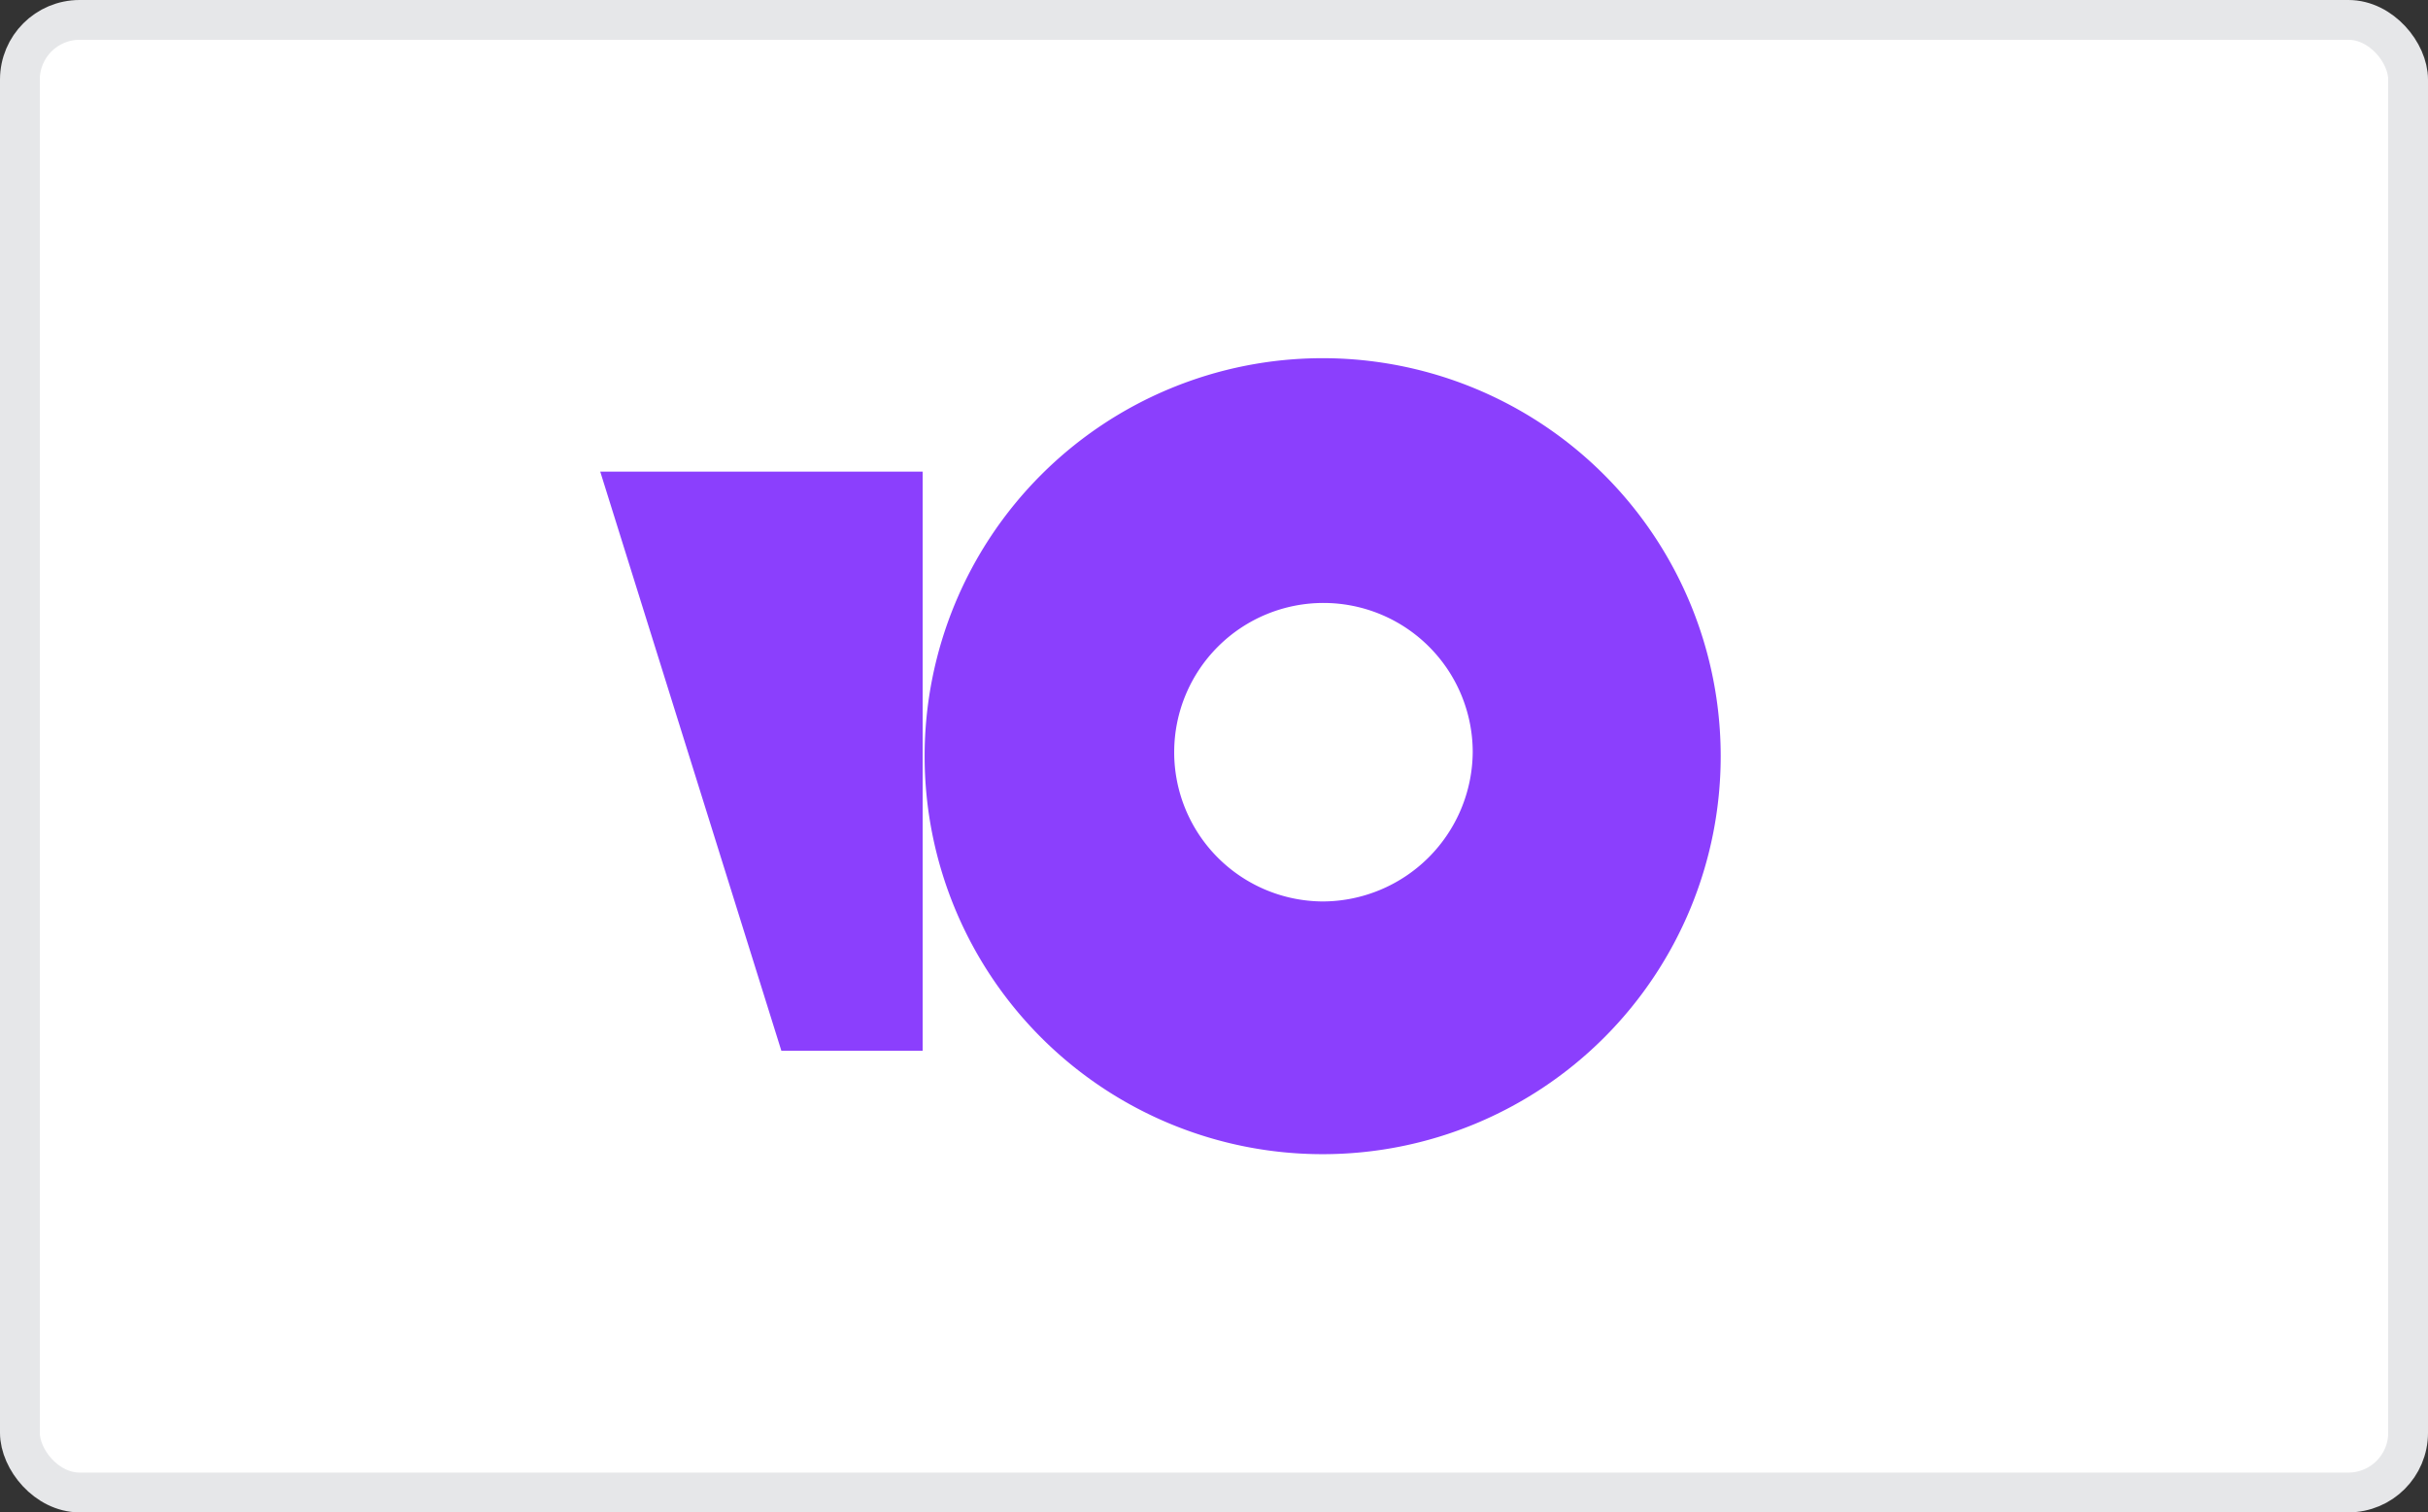
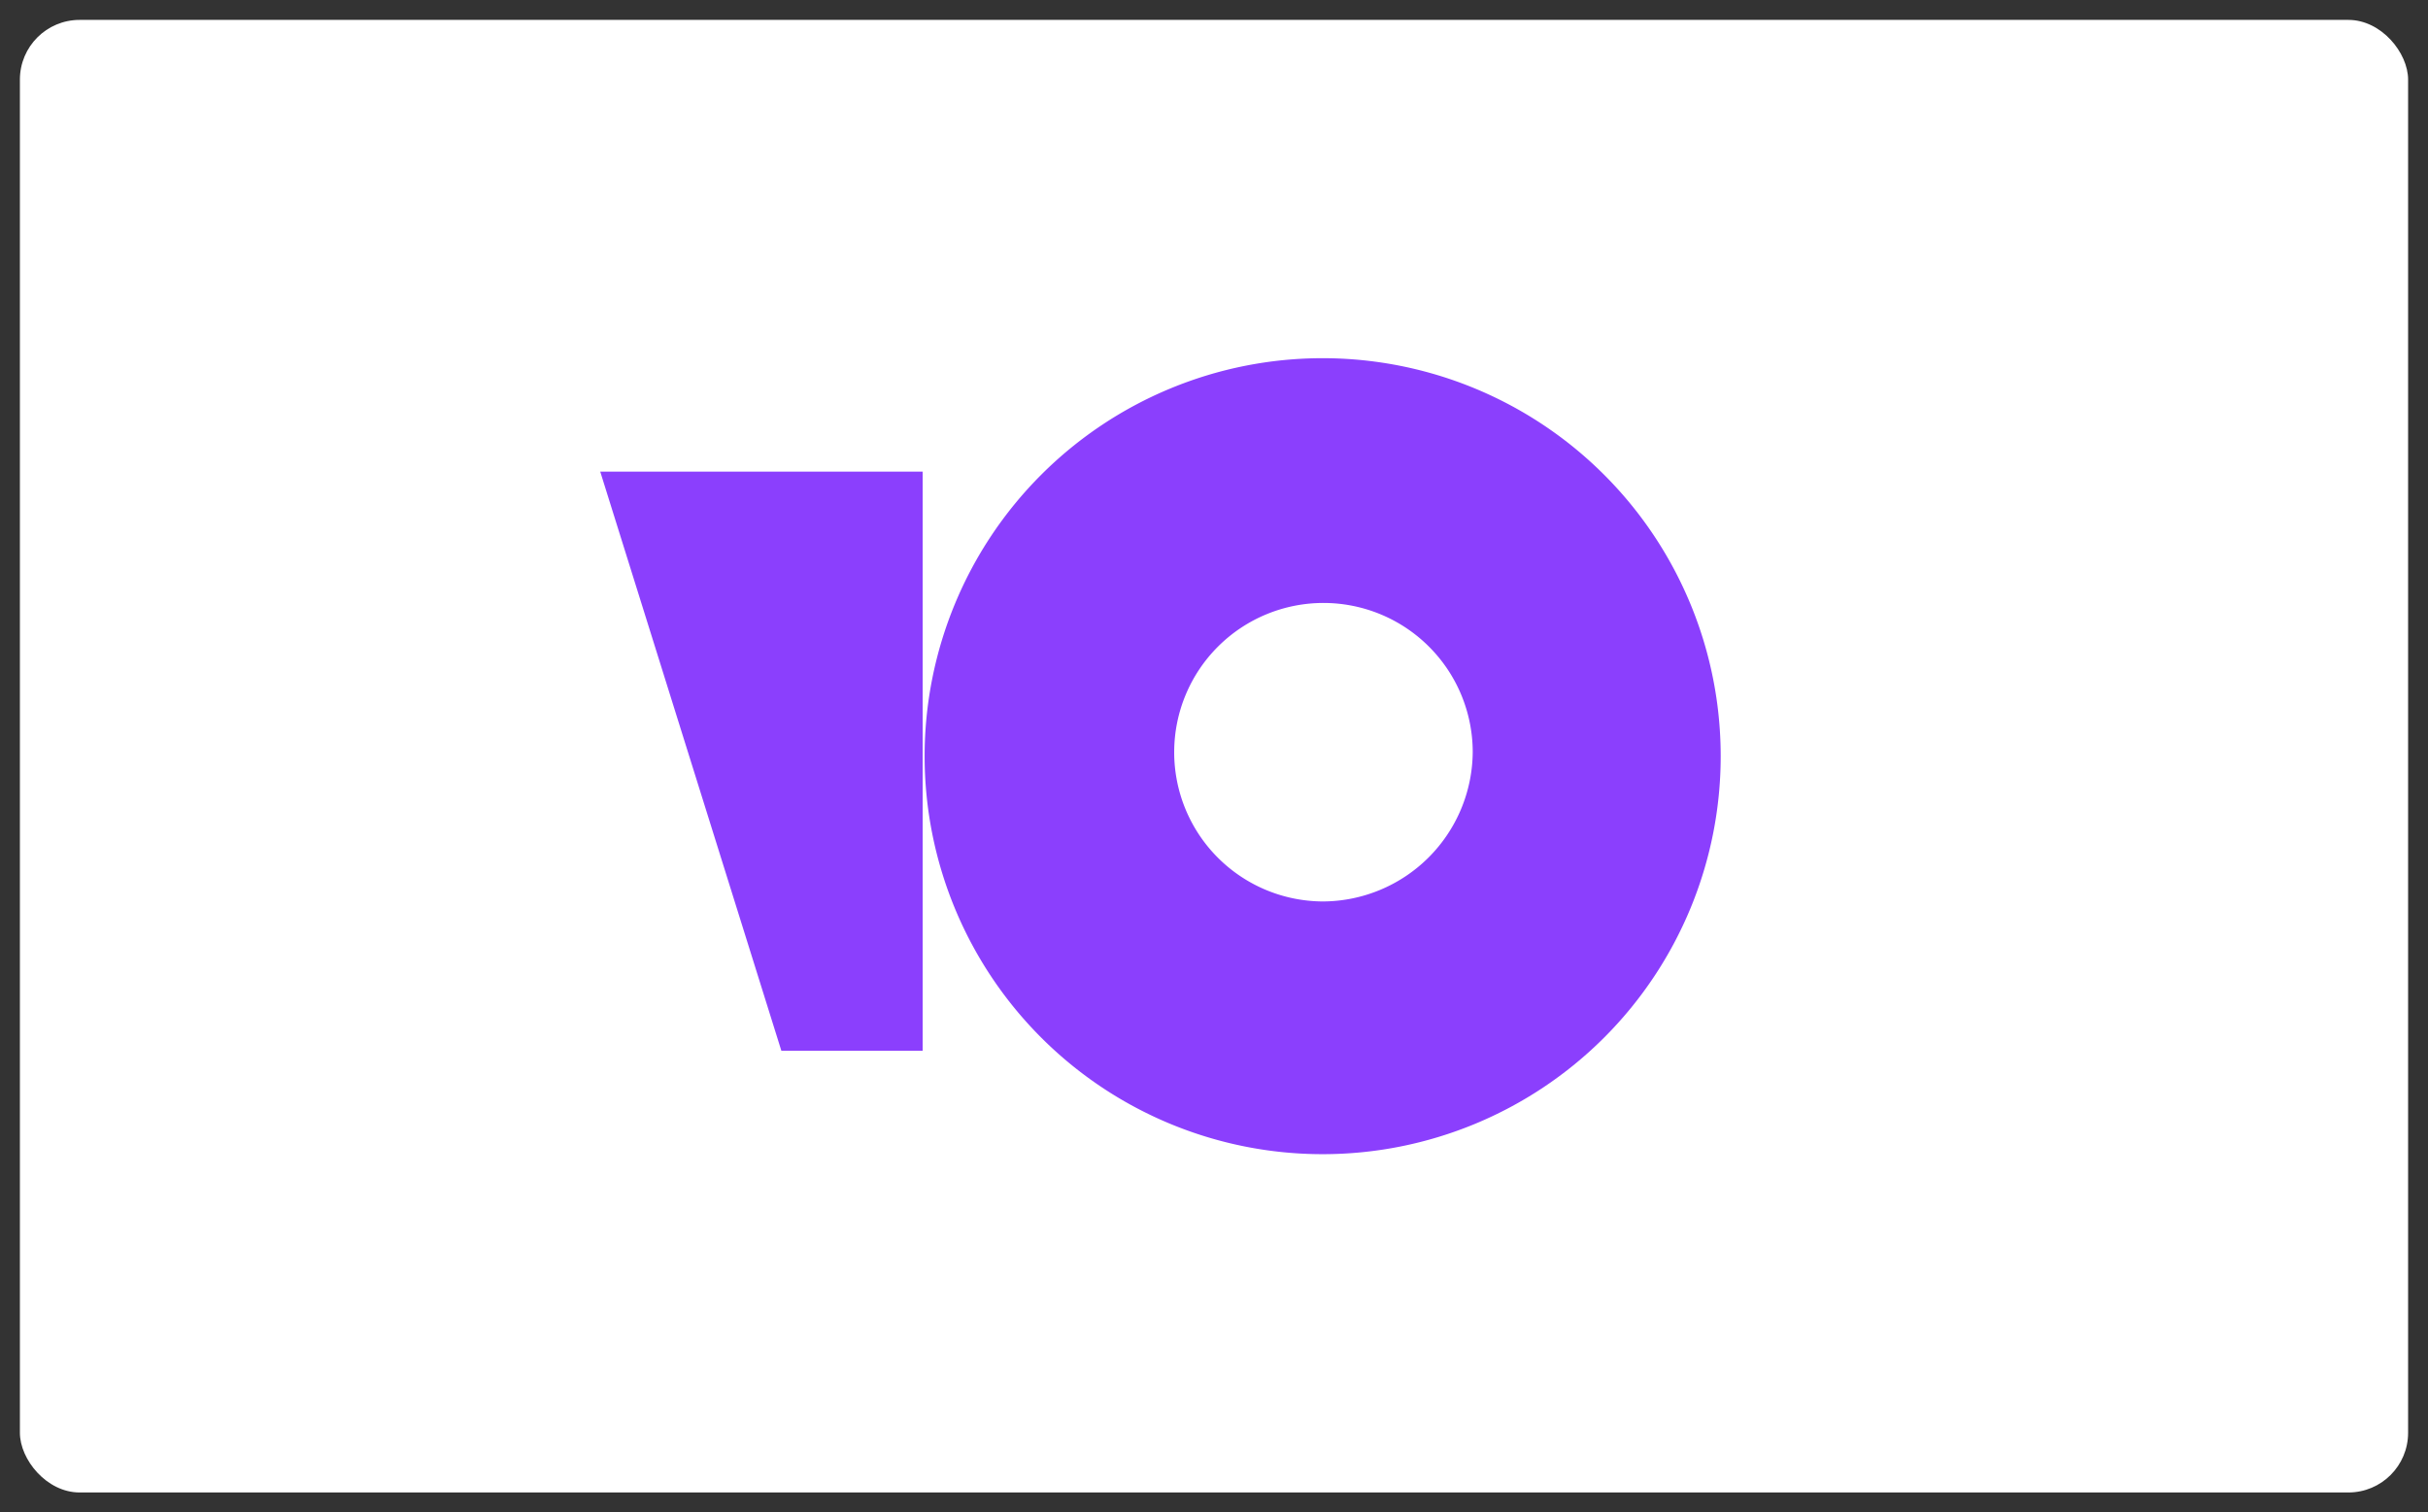
<svg xmlns="http://www.w3.org/2000/svg" viewBox="0 0 61 38">
  <rect x="0" y="0" width="61" height="38" fill="#333333" stroke="none" />
  <defs>
    <style>.cls-1{fill:#fff;}.cls-2{fill:none;stroke:#e6e7e9;}.cls-3{fill:#8b3ffd;}</style>
  </defs>
  <title>Ресурс 4yoomoney</title>
  <g id="Слой_2" data-name="Слой 2">
    <g id="Слой_1-2" data-name="Слой 1">
      <rect class="cls-1" x="0.5" y="0.5" width="60" height="37" rx="1.5" ry="1.5" />
-       <rect class="cls-2" x="0.5" y="0.5" width="60" height="37" rx="1.5" ry="1.5" />
-       <path class="cls-3" d="M33.23,9a10,10,0,1,0,10,10A10,10,0,0,0,33.23,9Zm0,13.65A3.75,3.75,0,1,1,37,18.9a3.78,3.78,0,0,1-3.75,3.75ZM23.18,11.85V26.4H19.63L15.08,11.85Z" />
+       <path class="cls-3" d="M33.23,9a10,10,0,1,0,10,10A10,10,0,0,0,33.23,9Zm0,13.65A3.75,3.75,0,1,1,37,18.9a3.78,3.78,0,0,1-3.75,3.75ZM23.18,11.85V26.4H19.63L15.08,11.85" />
    </g>
  </g>
</svg>